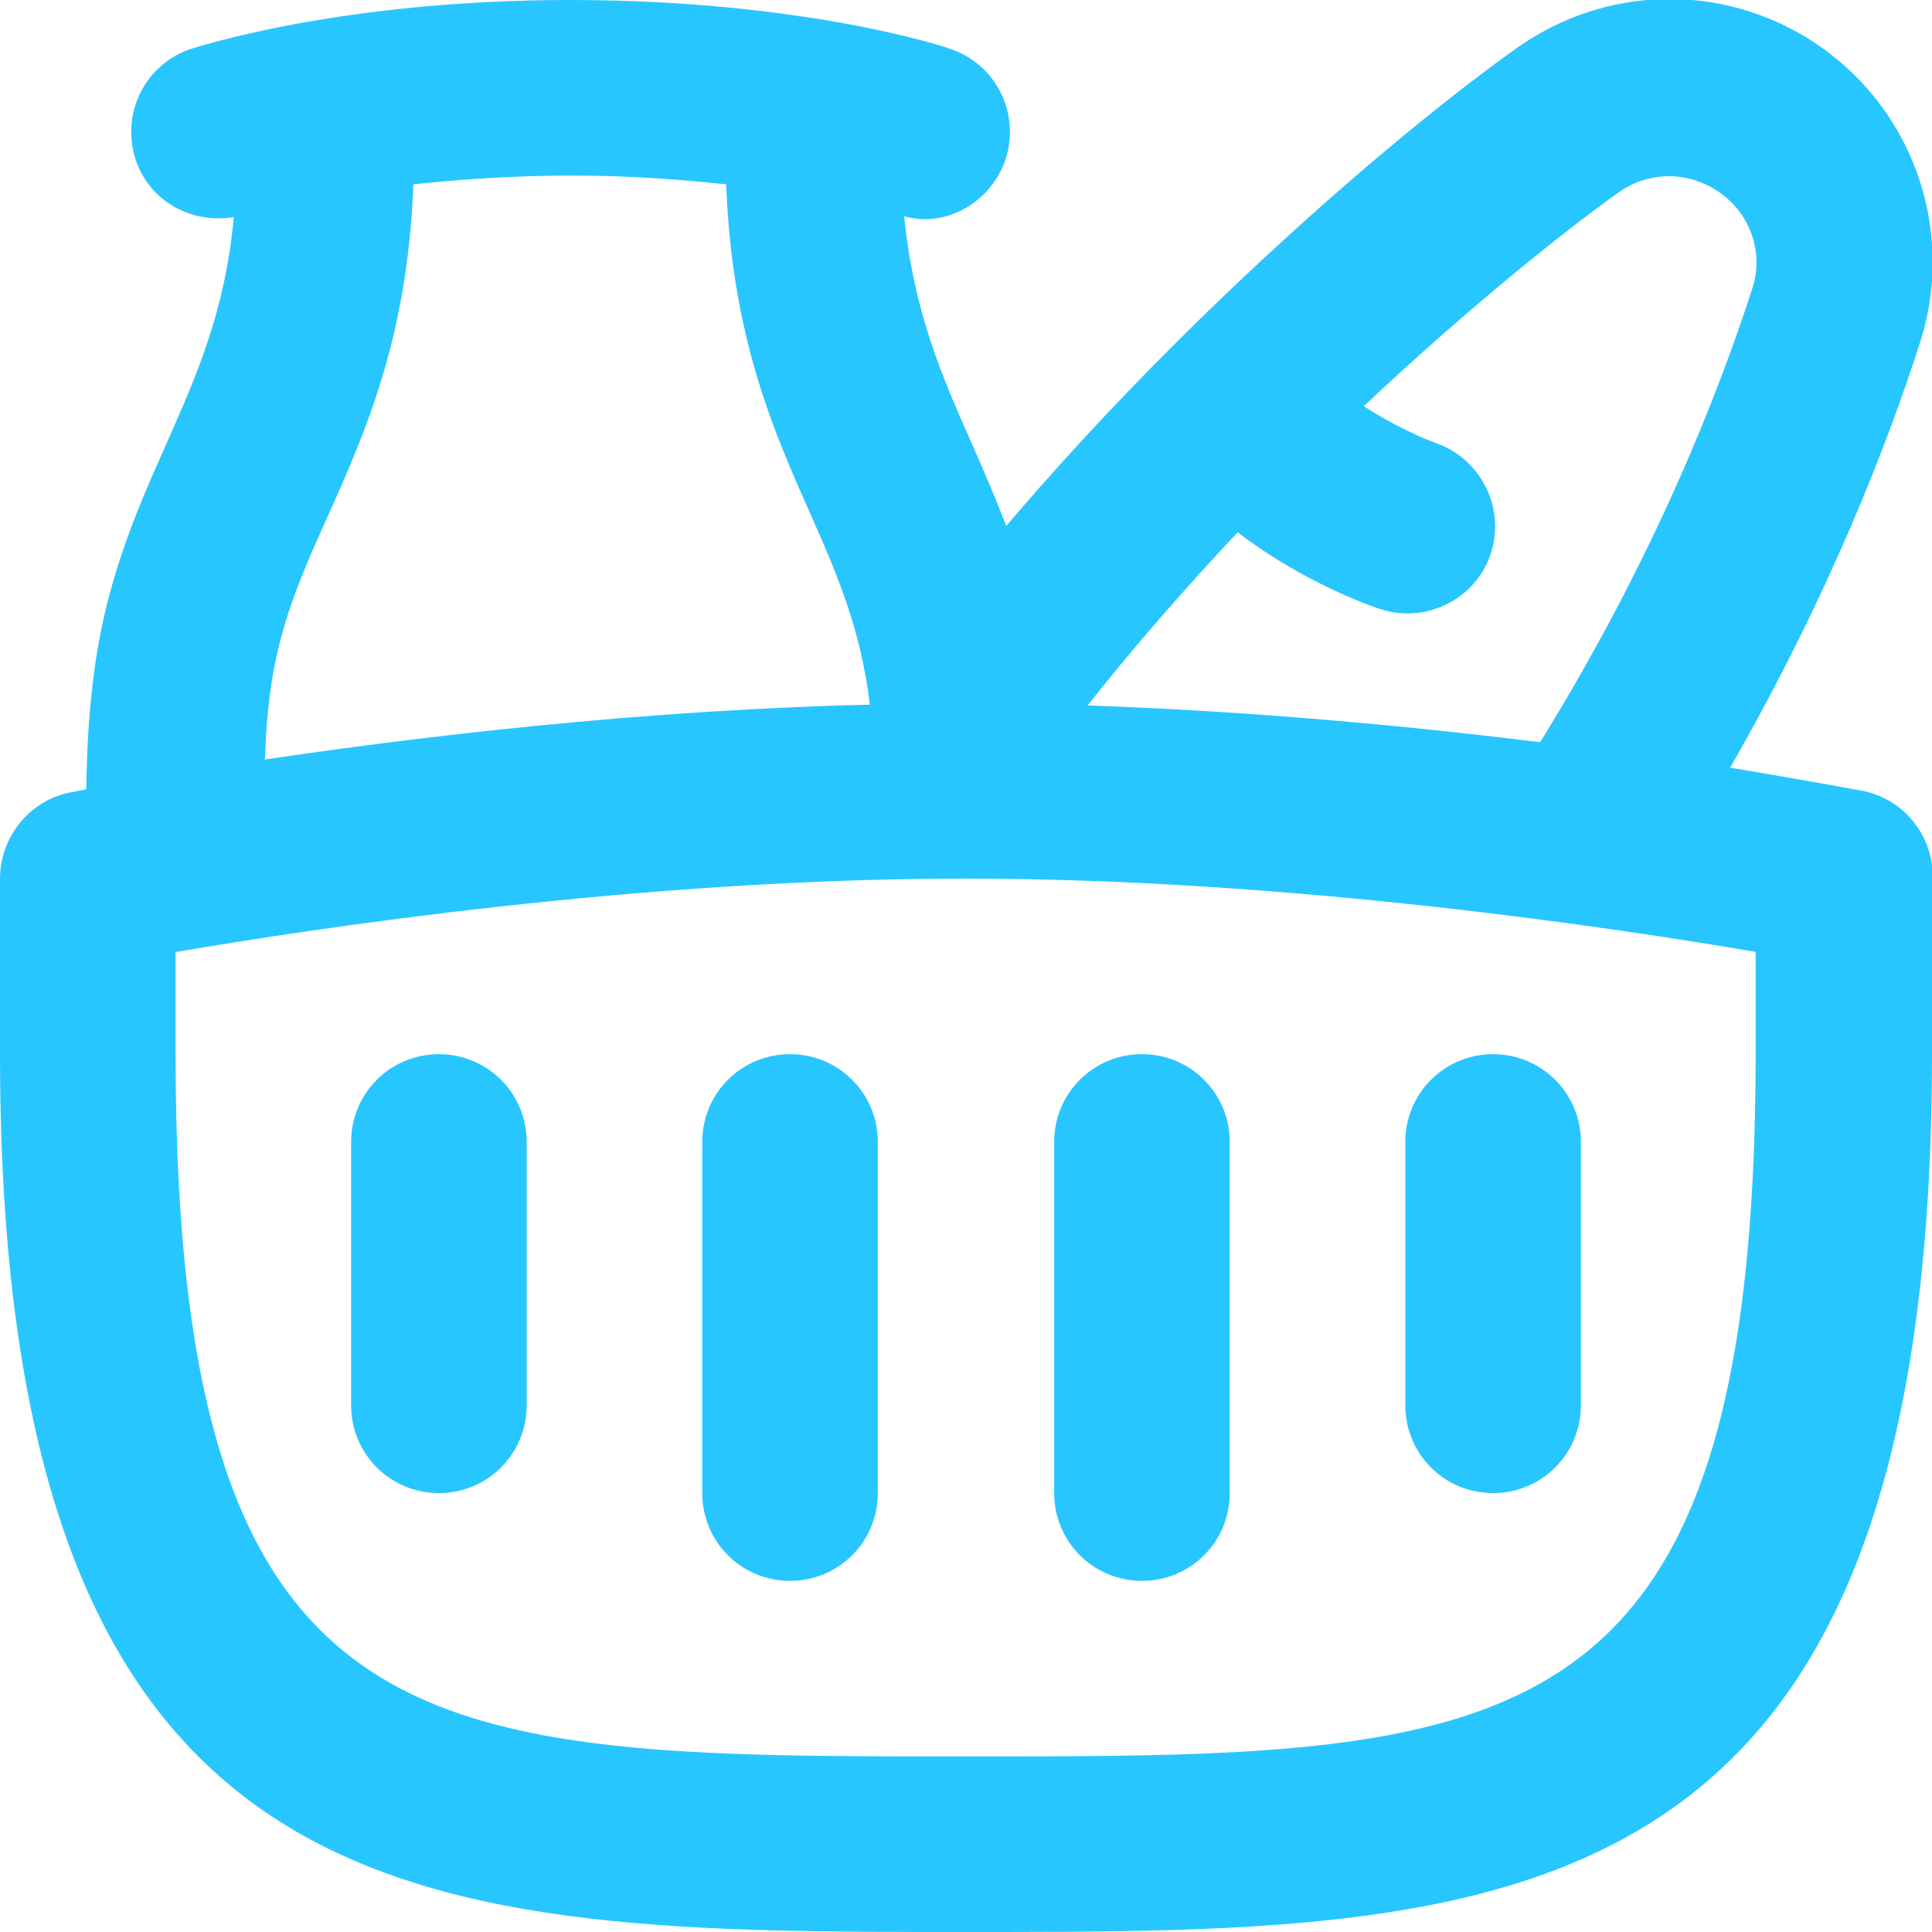
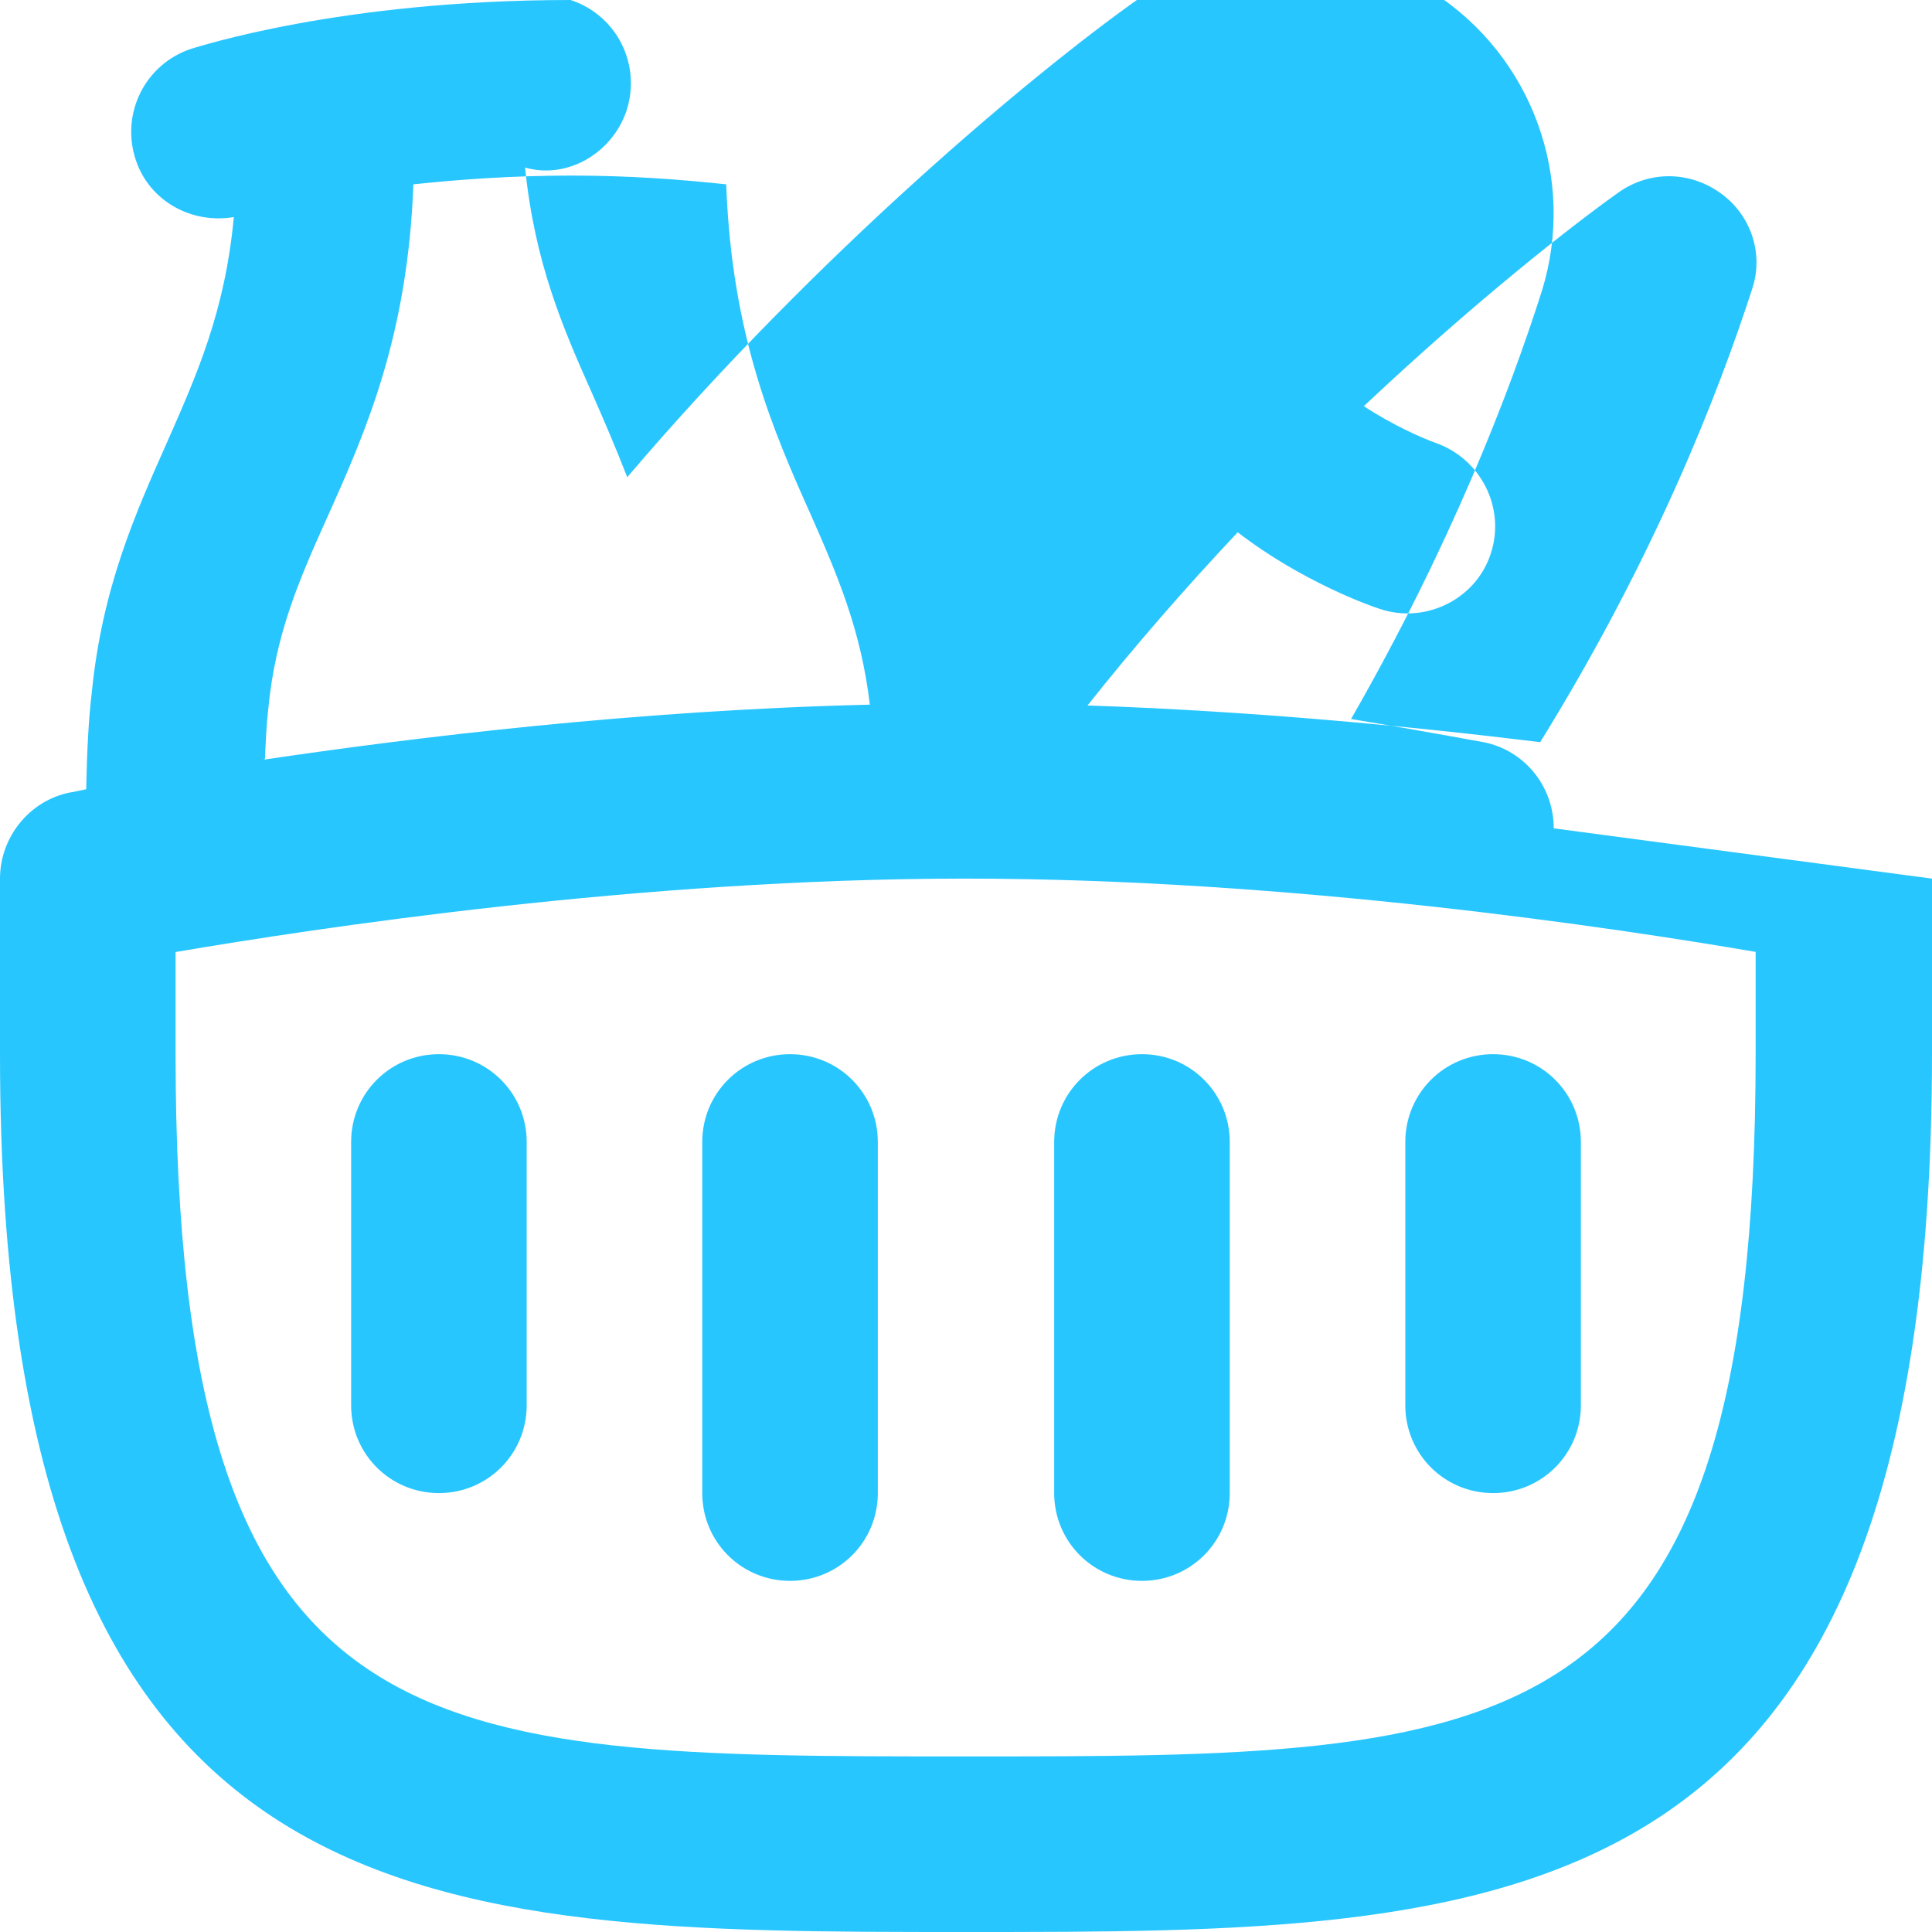
<svg xmlns="http://www.w3.org/2000/svg" id="Layer_2" data-name="Layer 2" viewBox="0 0 24.21 24.21">
  <defs>
    <style>
      .cls-1 {
        fill: #28c6ff;
      }
    </style>
  </defs>
  <g id="Layer_1-2" data-name="Layer 1">
-     <path class="cls-1" d="M11,14.31v4.4c0,.61-.49,1.1-1.1,1.1s-1.1-.49-1.1-1.1v-4.4c0-.61.49-1.1,1.1-1.1s1.1.49,1.1,1.1ZM14.31,19.81c.61,0,1.1-.49,1.1-1.1v-4.4c0-.61-.49-1.1-1.1-1.1s-1.1.49-1.1,1.1v4.4c0,.61.49,1.1,1.1,1.1ZM18.71,18.71c.61,0,1.1-.49,1.1-1.1v-3.3c0-.61-.49-1.1-1.1-1.1s-1.1.49-1.1,1.1v3.3c0,.61.49,1.1,1.1,1.1ZM5.5,13.21c-.61,0-1.1.49-1.1,1.1v3.3c0,.61.49,1.1,1.1,1.1s1.1-.49,1.1-1.1v-3.3c0-.61-.49-1.1-1.1-1.1ZM24.21,11.01v2.2c0,11-5.34,11-12.1,11S0,24.21,0,13.21v-2.2c0-.52.37-.98.88-1.08.02,0,.1-.02.2-.04.01-.48.03-.88.07-1.21.13-1.31.54-2.23.94-3.13.37-.84.73-1.64.84-2.83-.53.09-1.06-.2-1.23-.72-.19-.58.12-1.2.7-1.39C2.48.59,4.26,0,7.15,0s4.68.58,4.75.61c.58.19.89.81.7,1.39-.18.53-.74.86-1.27.71.12,1.19.47,2,.84,2.83.15.34.3.69.44,1.05,2.39-2.81,5.1-5.07,6.4-5.99,1.1-.78,2.55-.82,3.69-.09,1.25.8,1.81,2.34,1.37,3.75-.41,1.29-1.15,3.2-2.39,5.36.97.16,1.59.28,1.66.29.51.1.88.55.88,1.08h0ZM13.62,8.84c2.07.07,4.05.26,5.68.46,1.43-2.31,2.23-4.36,2.66-5.69.15-.46-.04-.97-.46-1.23-.38-.24-.86-.23-1.23.04-.59.42-1.8,1.37-3.18,2.67.35.23.73.4.9.46.57.2.88.82.69,1.39-.19.58-.83.88-1.39.69-.13-.04-.99-.35-1.78-.96-.64.68-1.28,1.41-1.89,2.18h0ZM3.3,9.52c1.89-.28,4.67-.62,7.6-.69-.11-.93-.4-1.61-.74-2.38-.47-1.05-.99-2.24-1.06-4.14-.56-.06-1.2-.11-1.94-.11s-1.42.05-1.98.11c-.07,1.89-.59,3.08-1.06,4.13-.36.8-.67,1.49-.76,2.46-.02.17-.03.38-.04.61h0ZM22.01,11.93c-1.75-.3-5.85-.92-9.9-.92h-.03c-4.04,0-8.12.62-9.88.92v1.28c0,8.8,3.1,8.8,9.9,8.8s9.9,0,9.9-8.8v-1.28h0Z" />
+     <path class="cls-1" d="M11,14.31v4.4c0,.61-.49,1.1-1.1,1.1s-1.1-.49-1.1-1.1v-4.4c0-.61.49-1.1,1.1-1.1s1.1.49,1.1,1.1ZM14.31,19.81c.61,0,1.1-.49,1.1-1.1v-4.4c0-.61-.49-1.1-1.1-1.1s-1.1.49-1.1,1.1v4.4c0,.61.49,1.1,1.1,1.1ZM18.71,18.71c.61,0,1.1-.49,1.1-1.1v-3.3c0-.61-.49-1.1-1.1-1.1s-1.1.49-1.1,1.1v3.3c0,.61.49,1.1,1.1,1.1ZM5.5,13.21c-.61,0-1.1.49-1.1,1.1v3.3c0,.61.49,1.1,1.1,1.1s1.1-.49,1.1-1.1v-3.3c0-.61-.49-1.1-1.1-1.1ZM24.21,11.01v2.2c0,11-5.34,11-12.1,11S0,24.21,0,13.21v-2.2c0-.52.37-.98.88-1.08.02,0,.1-.02.2-.04.01-.48.03-.88.07-1.21.13-1.31.54-2.23.94-3.13.37-.84.73-1.64.84-2.83-.53.09-1.06-.2-1.23-.72-.19-.58.12-1.2.7-1.39C2.48.59,4.26,0,7.15,0c.58.19.89.81.7,1.39-.18.53-.74.86-1.27.71.12,1.19.47,2,.84,2.83.15.34.3.69.44,1.05,2.39-2.81,5.1-5.07,6.4-5.99,1.1-.78,2.55-.82,3.69-.09,1.25.8,1.81,2.34,1.37,3.75-.41,1.29-1.15,3.2-2.39,5.36.97.16,1.59.28,1.66.29.51.1.88.55.88,1.08h0ZM13.62,8.84c2.07.07,4.05.26,5.68.46,1.43-2.31,2.23-4.36,2.66-5.69.15-.46-.04-.97-.46-1.23-.38-.24-.86-.23-1.23.04-.59.42-1.8,1.37-3.18,2.67.35.23.73.4.9.46.57.2.88.82.69,1.39-.19.58-.83.88-1.39.69-.13-.04-.99-.35-1.78-.96-.64.68-1.28,1.41-1.89,2.18h0ZM3.3,9.52c1.89-.28,4.67-.62,7.6-.69-.11-.93-.4-1.61-.74-2.38-.47-1.05-.99-2.24-1.06-4.14-.56-.06-1.2-.11-1.94-.11s-1.42.05-1.98.11c-.07,1.89-.59,3.08-1.06,4.13-.36.8-.67,1.49-.76,2.46-.02.17-.03.38-.04.61h0ZM22.01,11.93c-1.75-.3-5.85-.92-9.9-.92h-.03c-4.04,0-8.12.62-9.88.92v1.28c0,8.8,3.1,8.8,9.9,8.8s9.9,0,9.9-8.8v-1.28h0Z" />
  </g>
</svg>